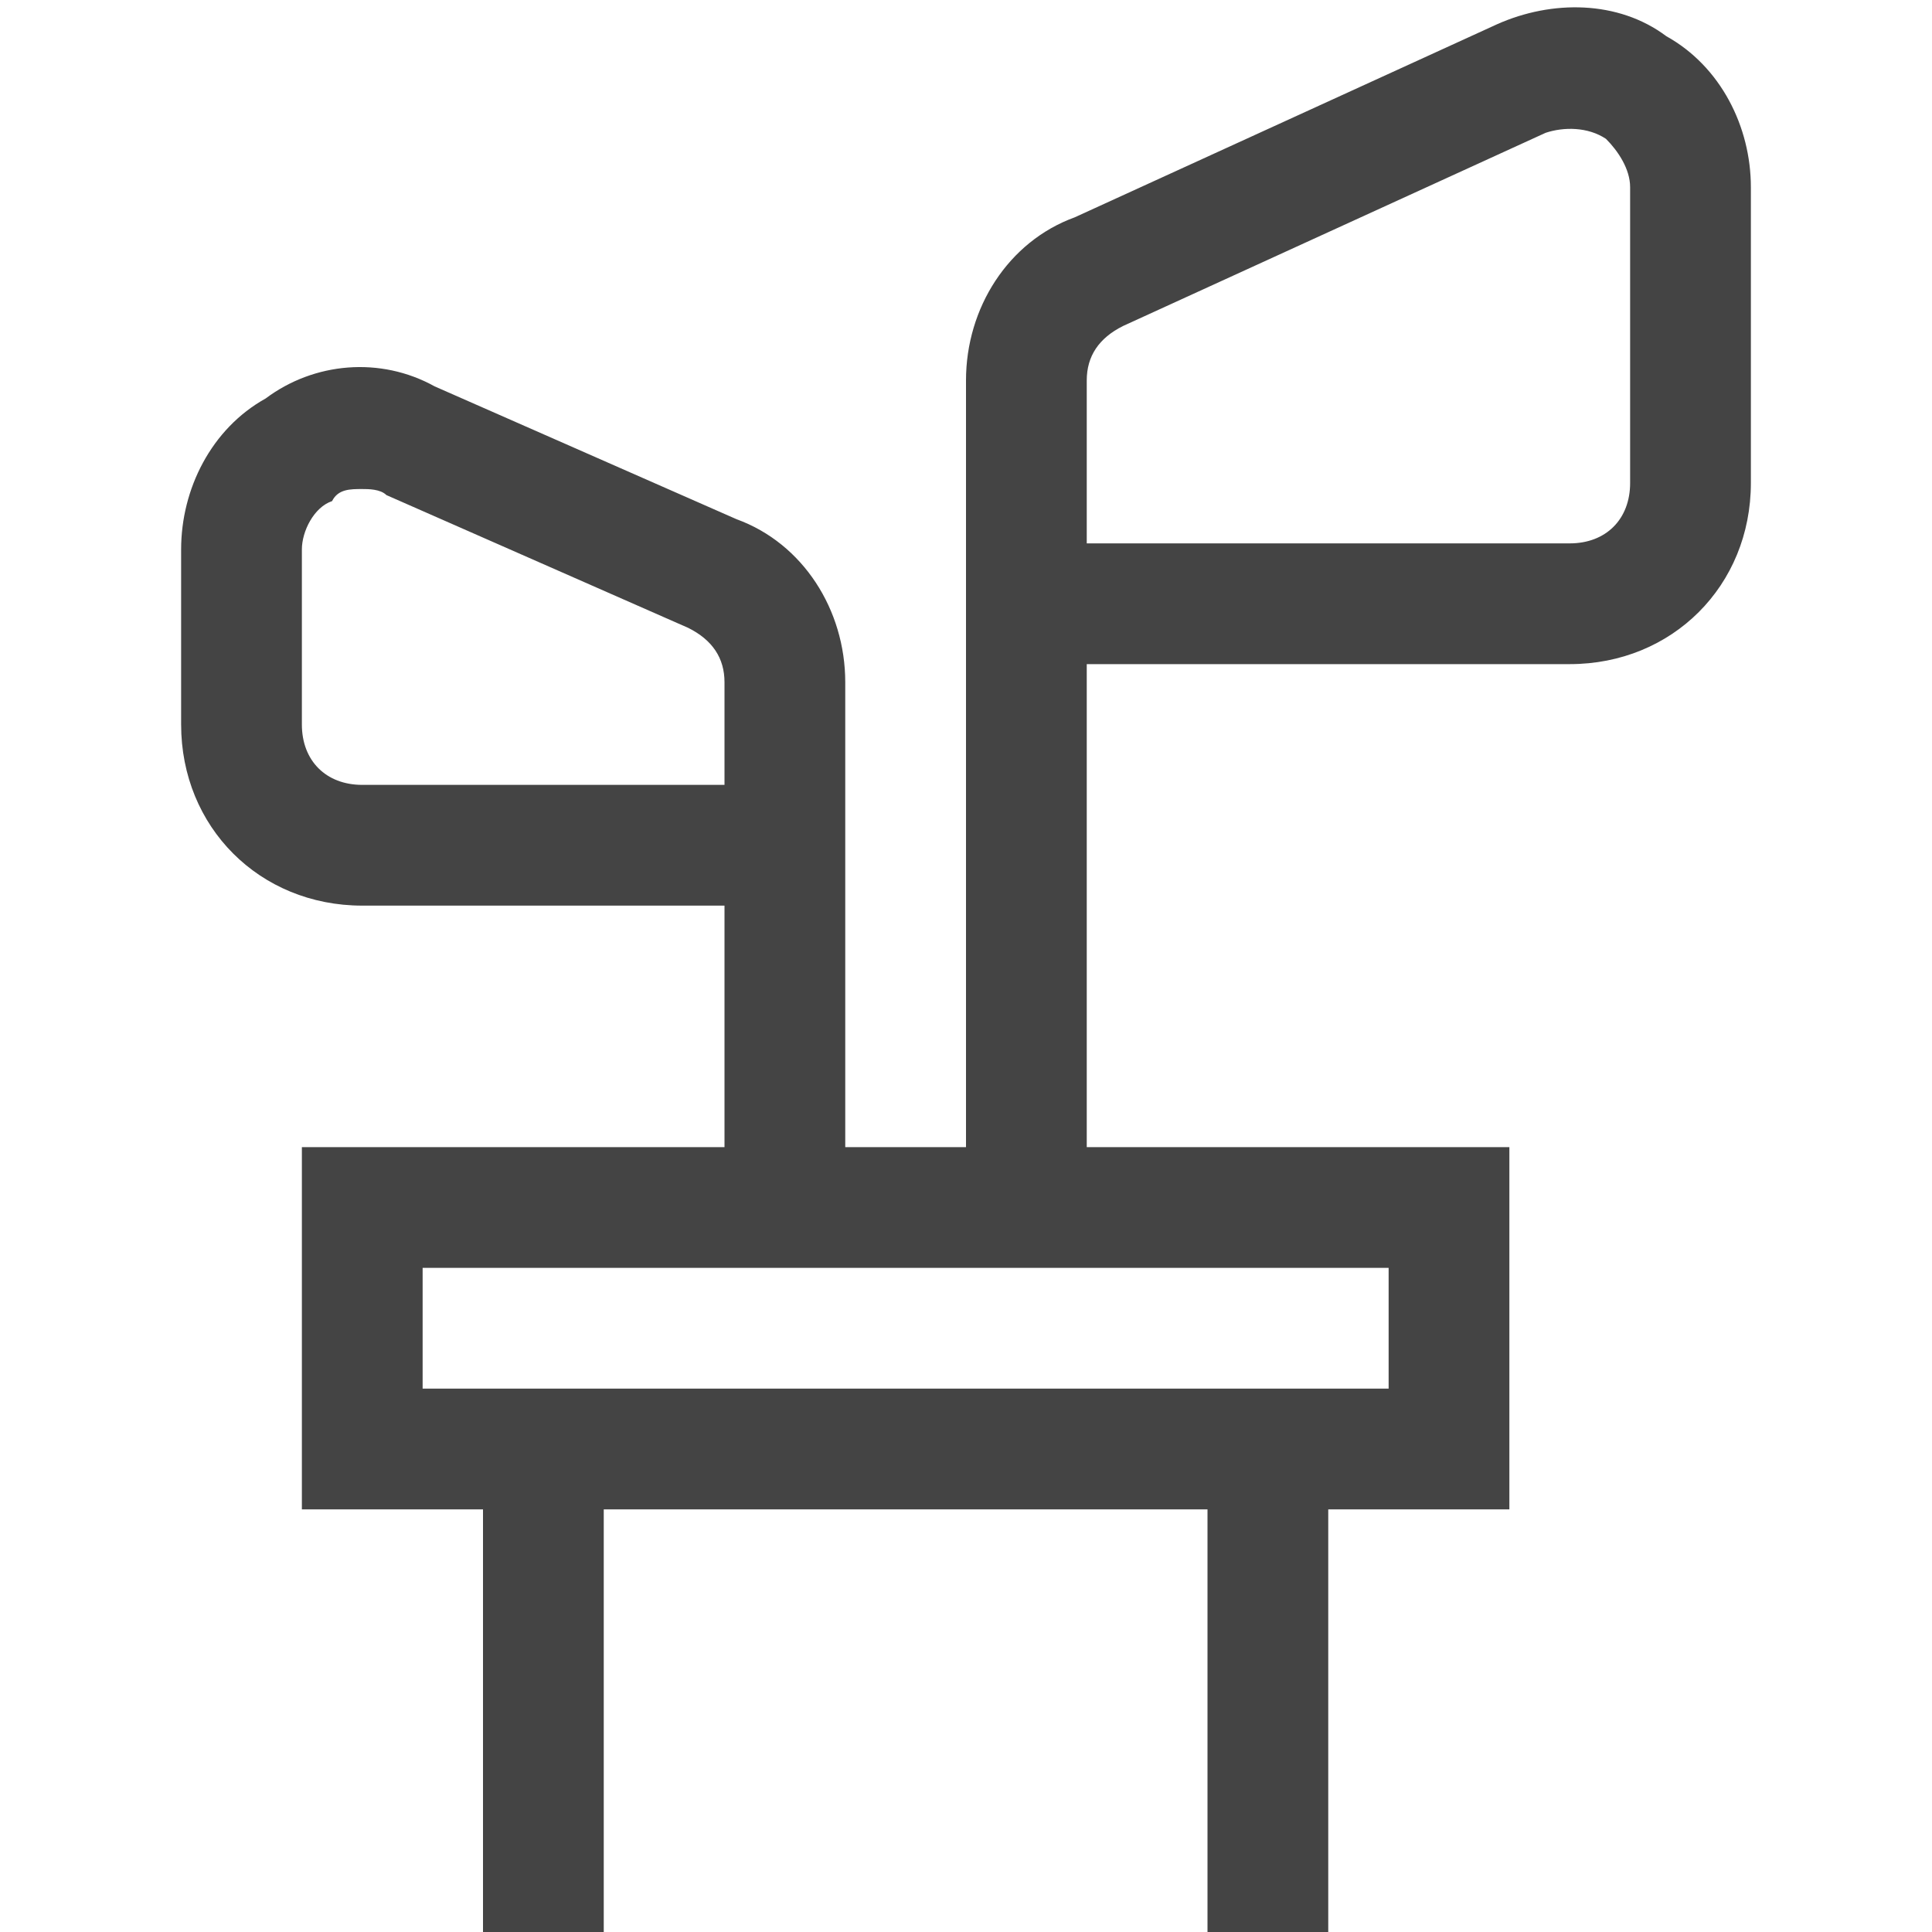
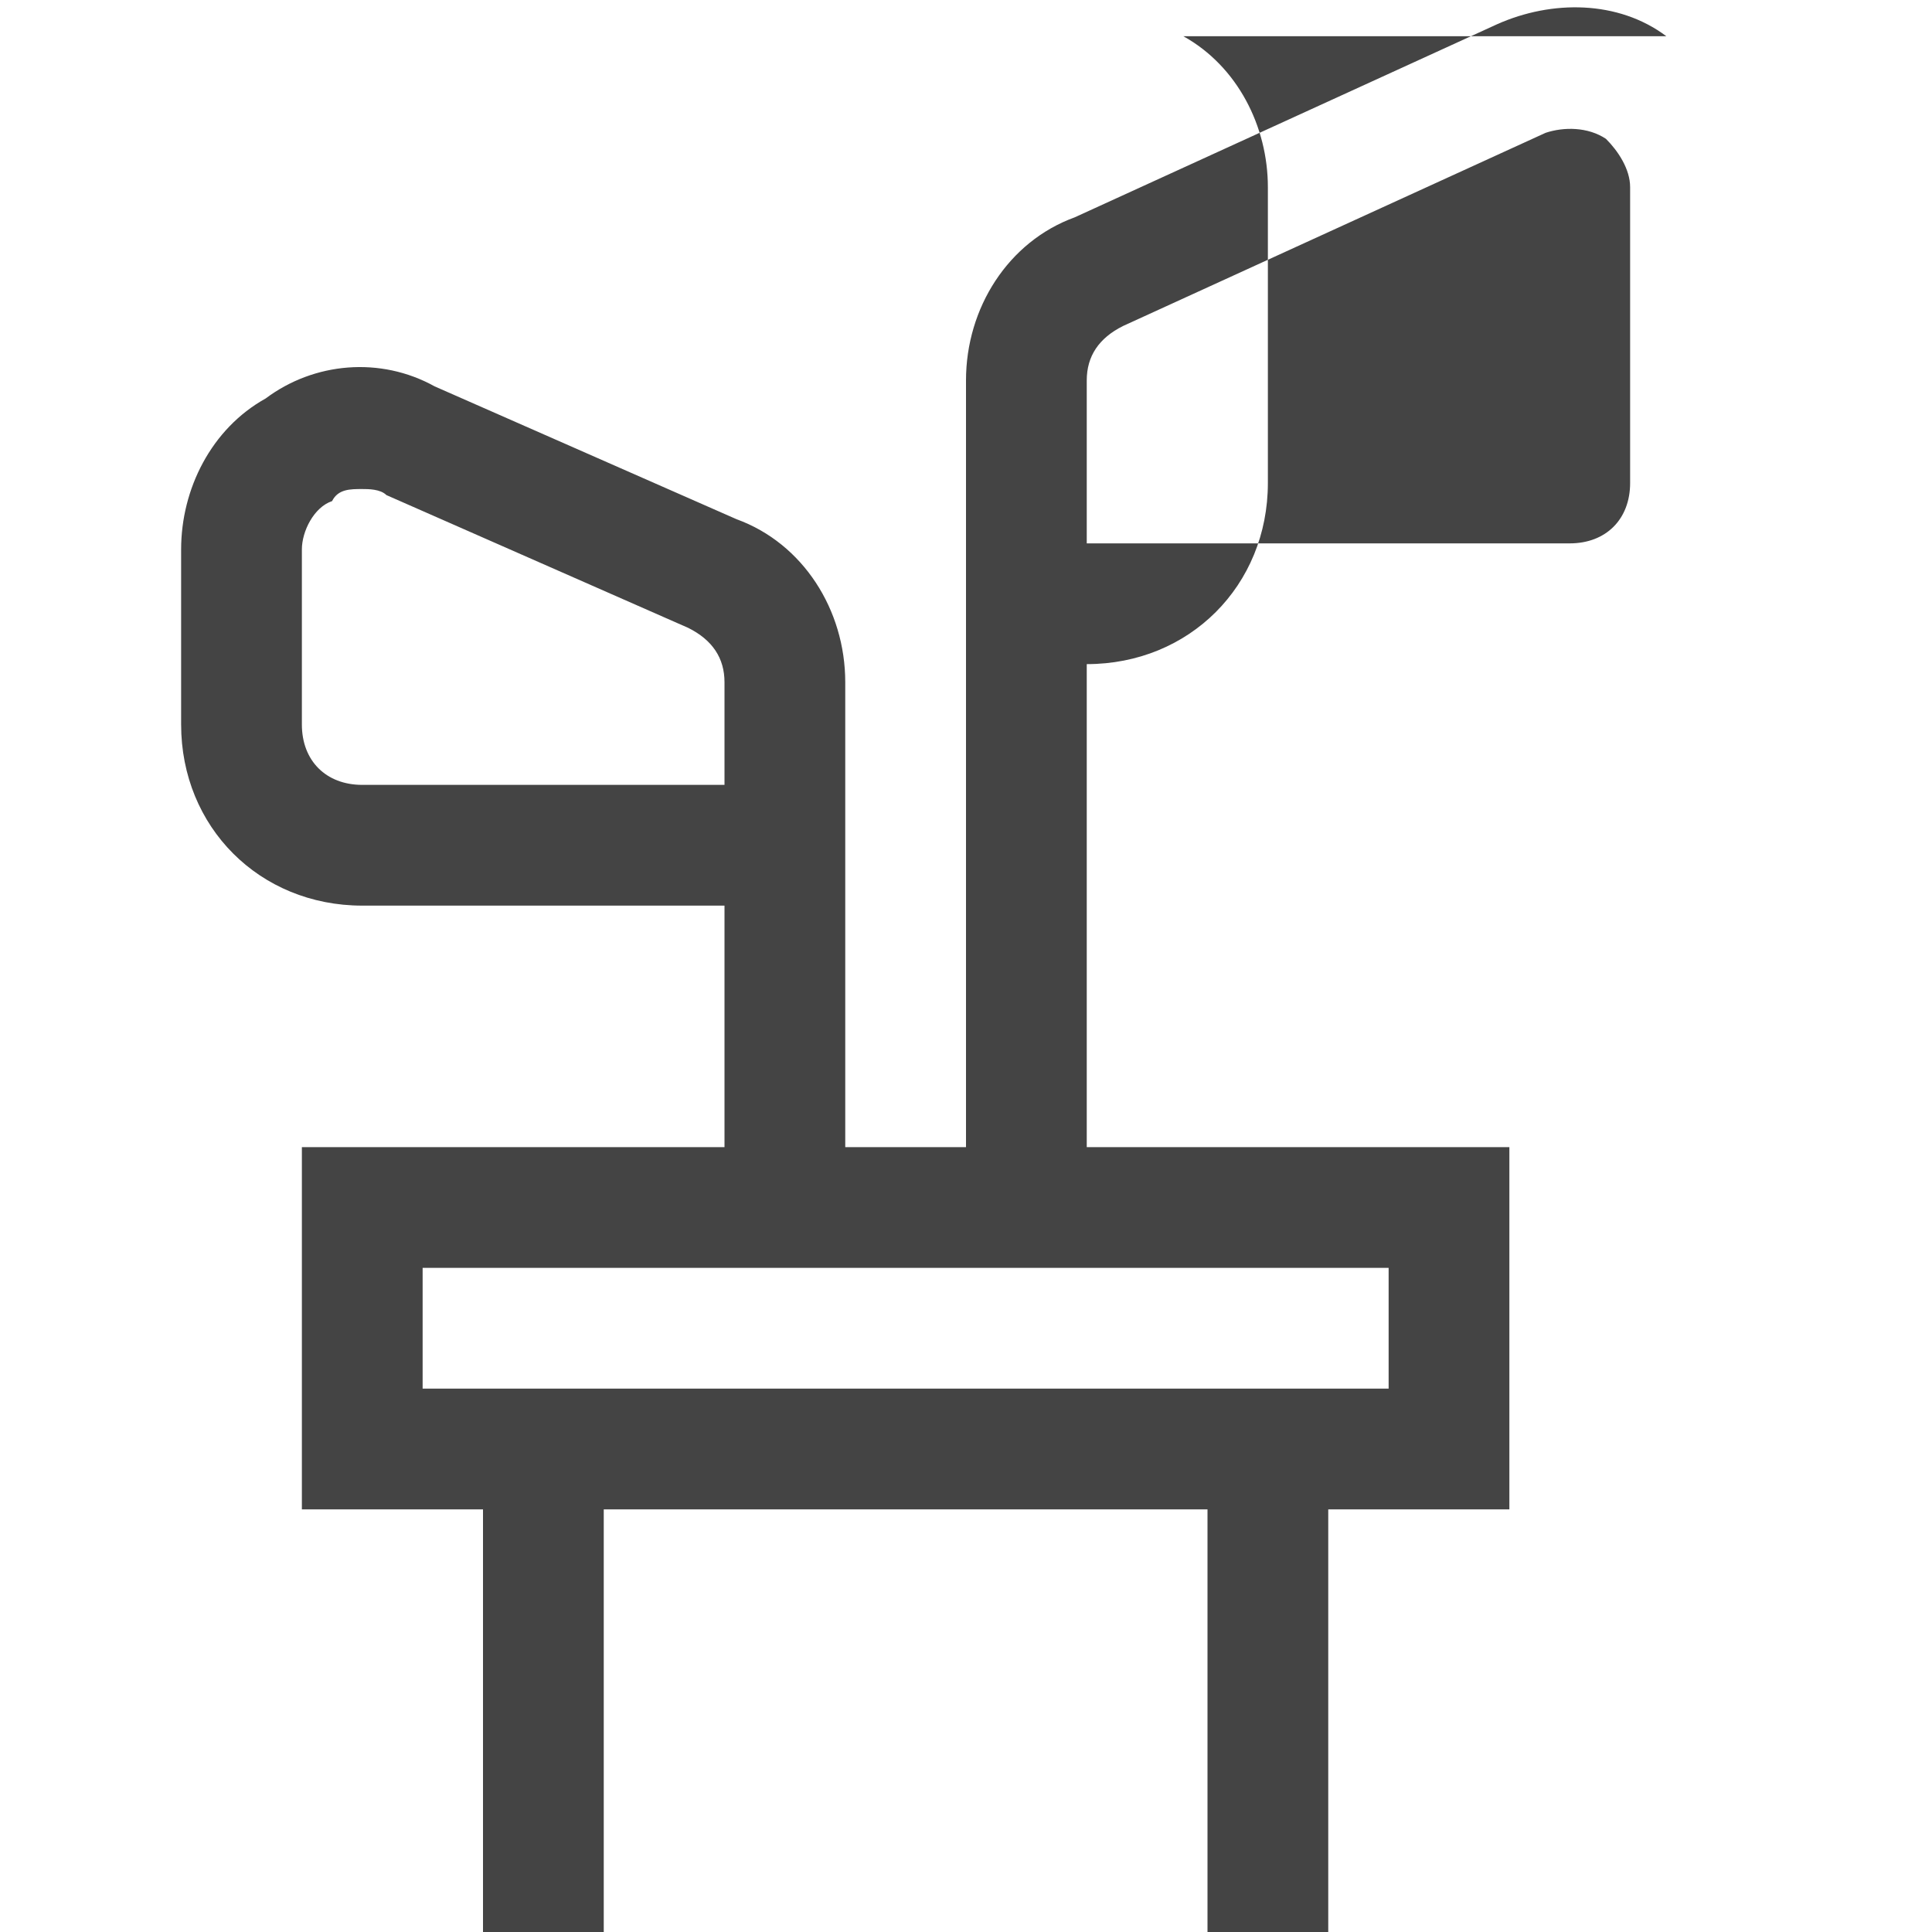
<svg xmlns="http://www.w3.org/2000/svg" class="svg-roi-services svg-roi-services_GOLFP" viewBox="0 0 32 32">
  <style>.st0{fill:#444}</style>
-   <path class="st0" d="M27.6.6c-.8-.6-1.9-.6-2.8-.2l-7 3.2C16.7 4 16 5.1 16 6.3V19h-2v-7.7c0-1.2-.7-2.3-1.8-2.7l-5-2.2c-.9-.5-2-.4-2.8.2C3.5 7.1 3 8.1 3 9.1V12c0 1.7 1.3 3 3 3h6v4H5v6h3v7h2v-7h10v7h2v-7h3v-6h-7v-8h8c1.7 0 3-1.3 3-3V3.1c0-1-.5-2-1.4-2.5zM6 13c-.6 0-1-.4-1-1V9.1c0-.3.2-.7.5-.8.1-.2.3-.2.5-.2.1 0 .3 0 .4.1l5 2.2c.4.2.6.5.6.9V13H6zm17 8v2H7v-2h16zm4-13c0 .6-.4 1-1 1h-8V6.3c0-.4.2-.7.6-.9l7-3.2c.3-.1.7-.1 1 .1.2.2.4.5.4.8V8z" />
+   <path class="st0" d="M27.6.6c-.8-.6-1.9-.6-2.8-.2l-7 3.2C16.7 4 16 5.1 16 6.3V19h-2v-7.7c0-1.2-.7-2.3-1.8-2.7l-5-2.2c-.9-.5-2-.4-2.8.2C3.5 7.1 3 8.1 3 9.1V12c0 1.7 1.3 3 3 3h6v4H5v6h3v7h2v-7h10v7h2v-7h3v-6h-7v-8c1.7 0 3-1.3 3-3V3.1c0-1-.5-2-1.4-2.5zM6 13c-.6 0-1-.4-1-1V9.1c0-.3.2-.7.5-.8.1-.2.3-.2.5-.2.1 0 .3 0 .4.1l5 2.2c.4.2.6.5.6.9V13H6zm17 8v2H7v-2h16zm4-13c0 .6-.4 1-1 1h-8V6.3c0-.4.2-.7.6-.9l7-3.2c.3-.1.7-.1 1 .1.2.2.4.5.4.8V8z" />
</svg>